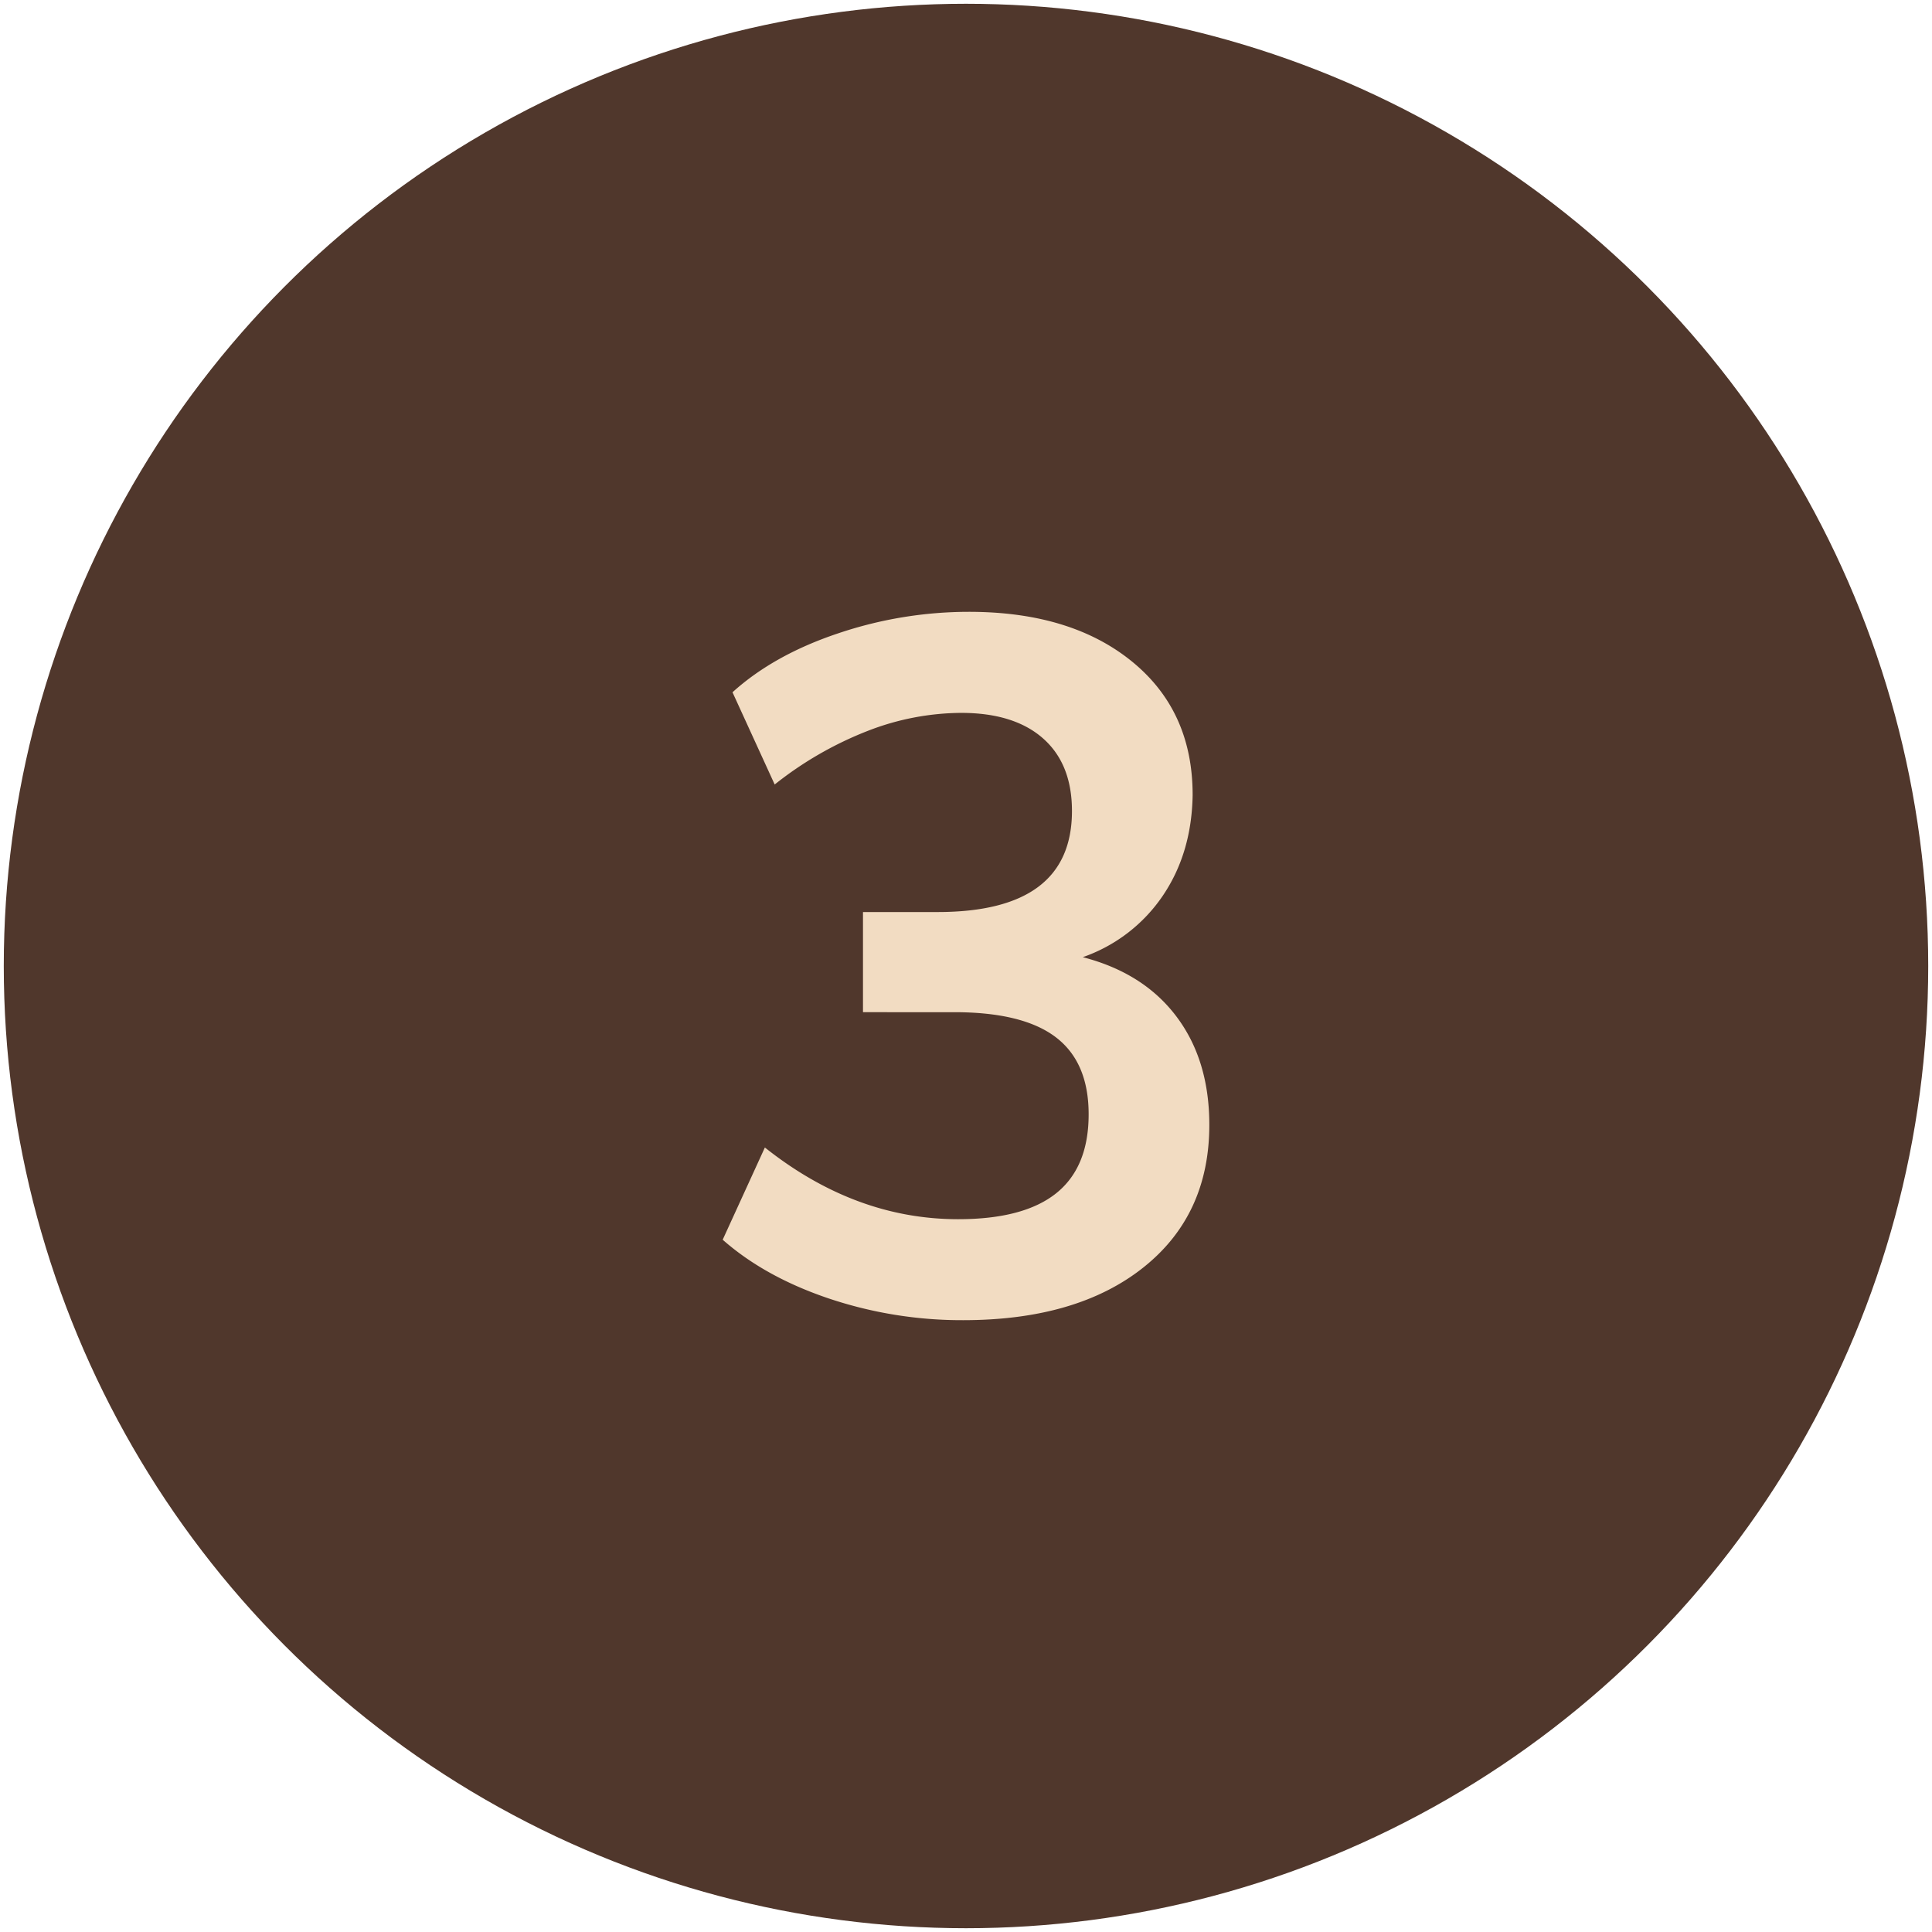
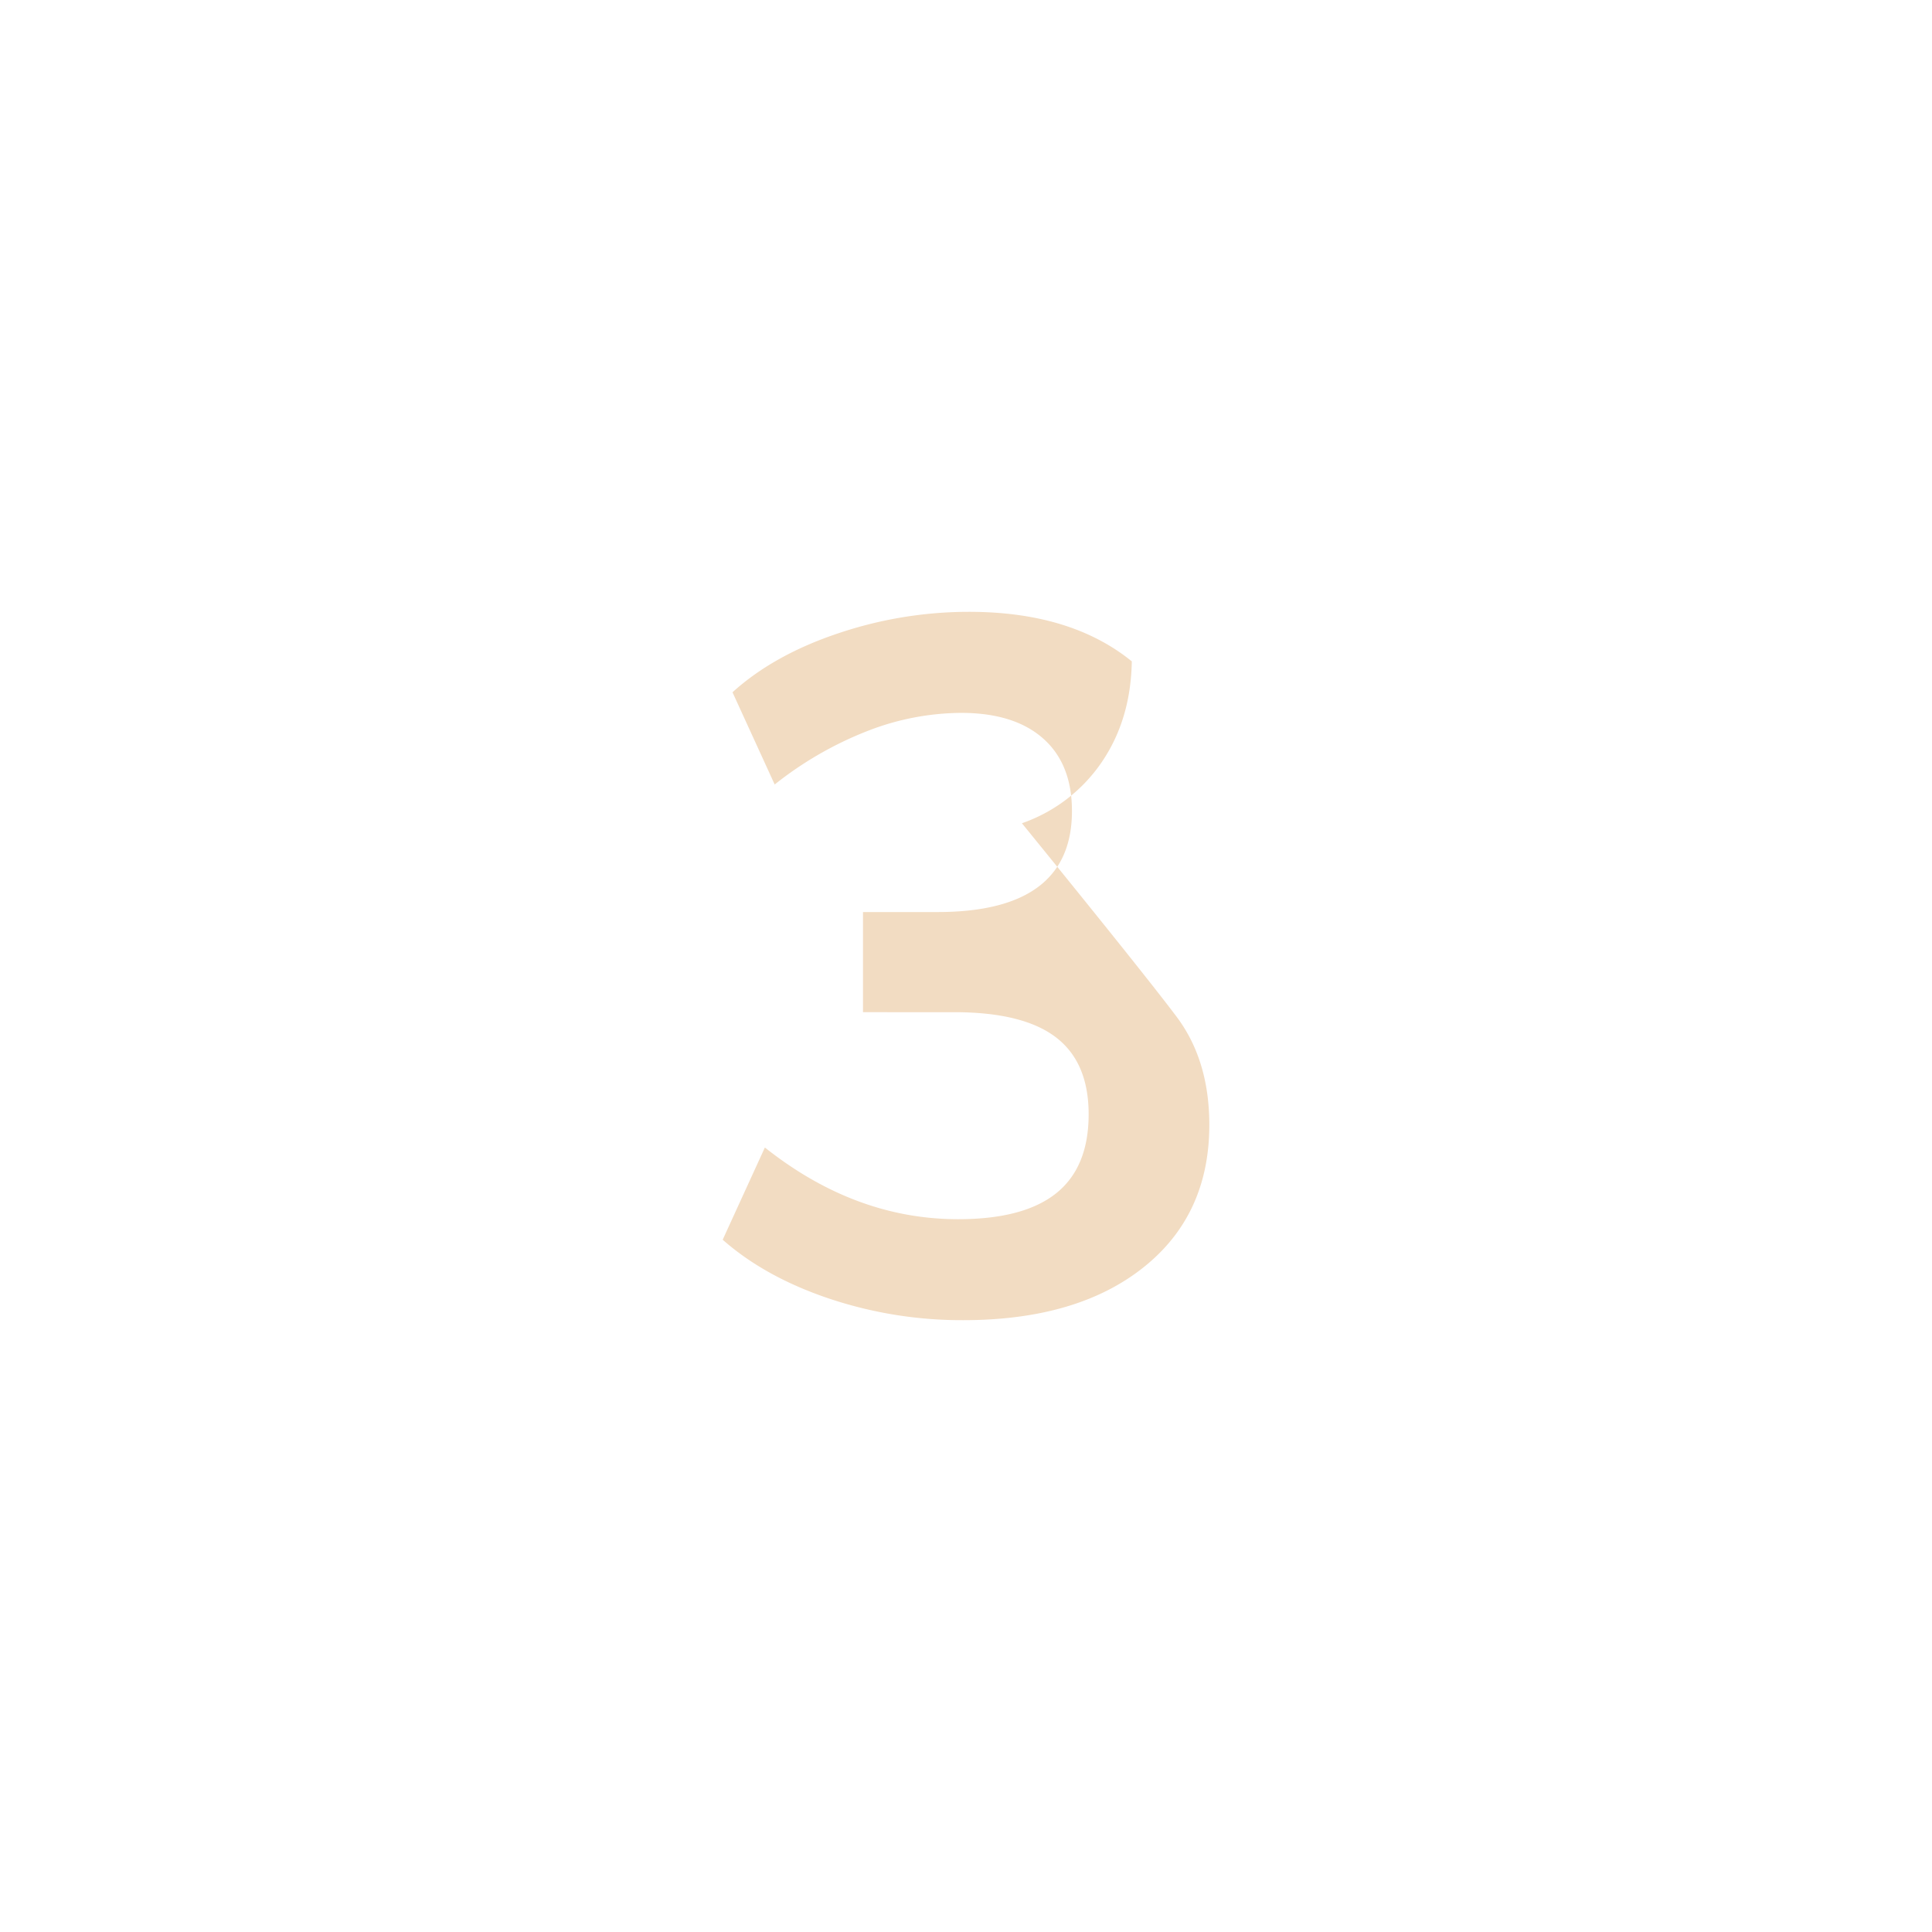
<svg xmlns="http://www.w3.org/2000/svg" id="Layer_1" data-name="Layer 1" viewBox="0 0 512 512">
  <defs>
    <style>.cls-1{fill:#50372c;}.cls-2{fill:#f2dcc2;}</style>
  </defs>
-   <circle class="cls-1" cx="256" cy="256" r="255" />
-   <path class="cls-2" d="M311.77,269.39q8.72,11.57,8.71,28.73,0,23.92-17.55,37.83t-47.71,13.91a110.78,110.78,0,0,1-35.49-5.72q-17-5.72-28.21-15.6L202.7,304.1q23.93,19,51.22,19,17.41,0,26-6.89t8.58-20.93q0-13.78-8.71-20.41t-26.91-6.63H228.7V241.7h19.76q35.62,0,35.62-26.78,0-12.48-7.67-19.24t-21.71-6.76a69.27,69.27,0,0,0-24.83,4.81A94.72,94.72,0,0,0,205.3,207.9l-11.18-24.44q10.92-9.89,27.95-15.6a108.4,108.4,0,0,1,34.71-5.72q27,0,43.16,13.13t16.12,35.49q-.26,15.35-7.93,26.65a42.44,42.44,0,0,1-21.19,16.25Q303.07,257.83,311.77,269.39Z" />
+   <path class="cls-2" d="M311.77,269.39q8.72,11.57,8.71,28.73,0,23.92-17.55,37.83t-47.71,13.91a110.78,110.78,0,0,1-35.49-5.72q-17-5.72-28.21-15.6L202.7,304.1q23.93,19,51.22,19,17.41,0,26-6.89t8.58-20.93q0-13.78-8.71-20.41t-26.91-6.63H228.7V241.7h19.76q35.62,0,35.62-26.78,0-12.48-7.67-19.24t-21.71-6.76a69.27,69.27,0,0,0-24.83,4.81A94.72,94.72,0,0,0,205.3,207.9l-11.18-24.44q10.92-9.89,27.95-15.6a108.4,108.4,0,0,1,34.71-5.72q27,0,43.16,13.13q-.26,15.35-7.93,26.65a42.44,42.44,0,0,1-21.19,16.25Q303.07,257.83,311.77,269.39Z" />
</svg>